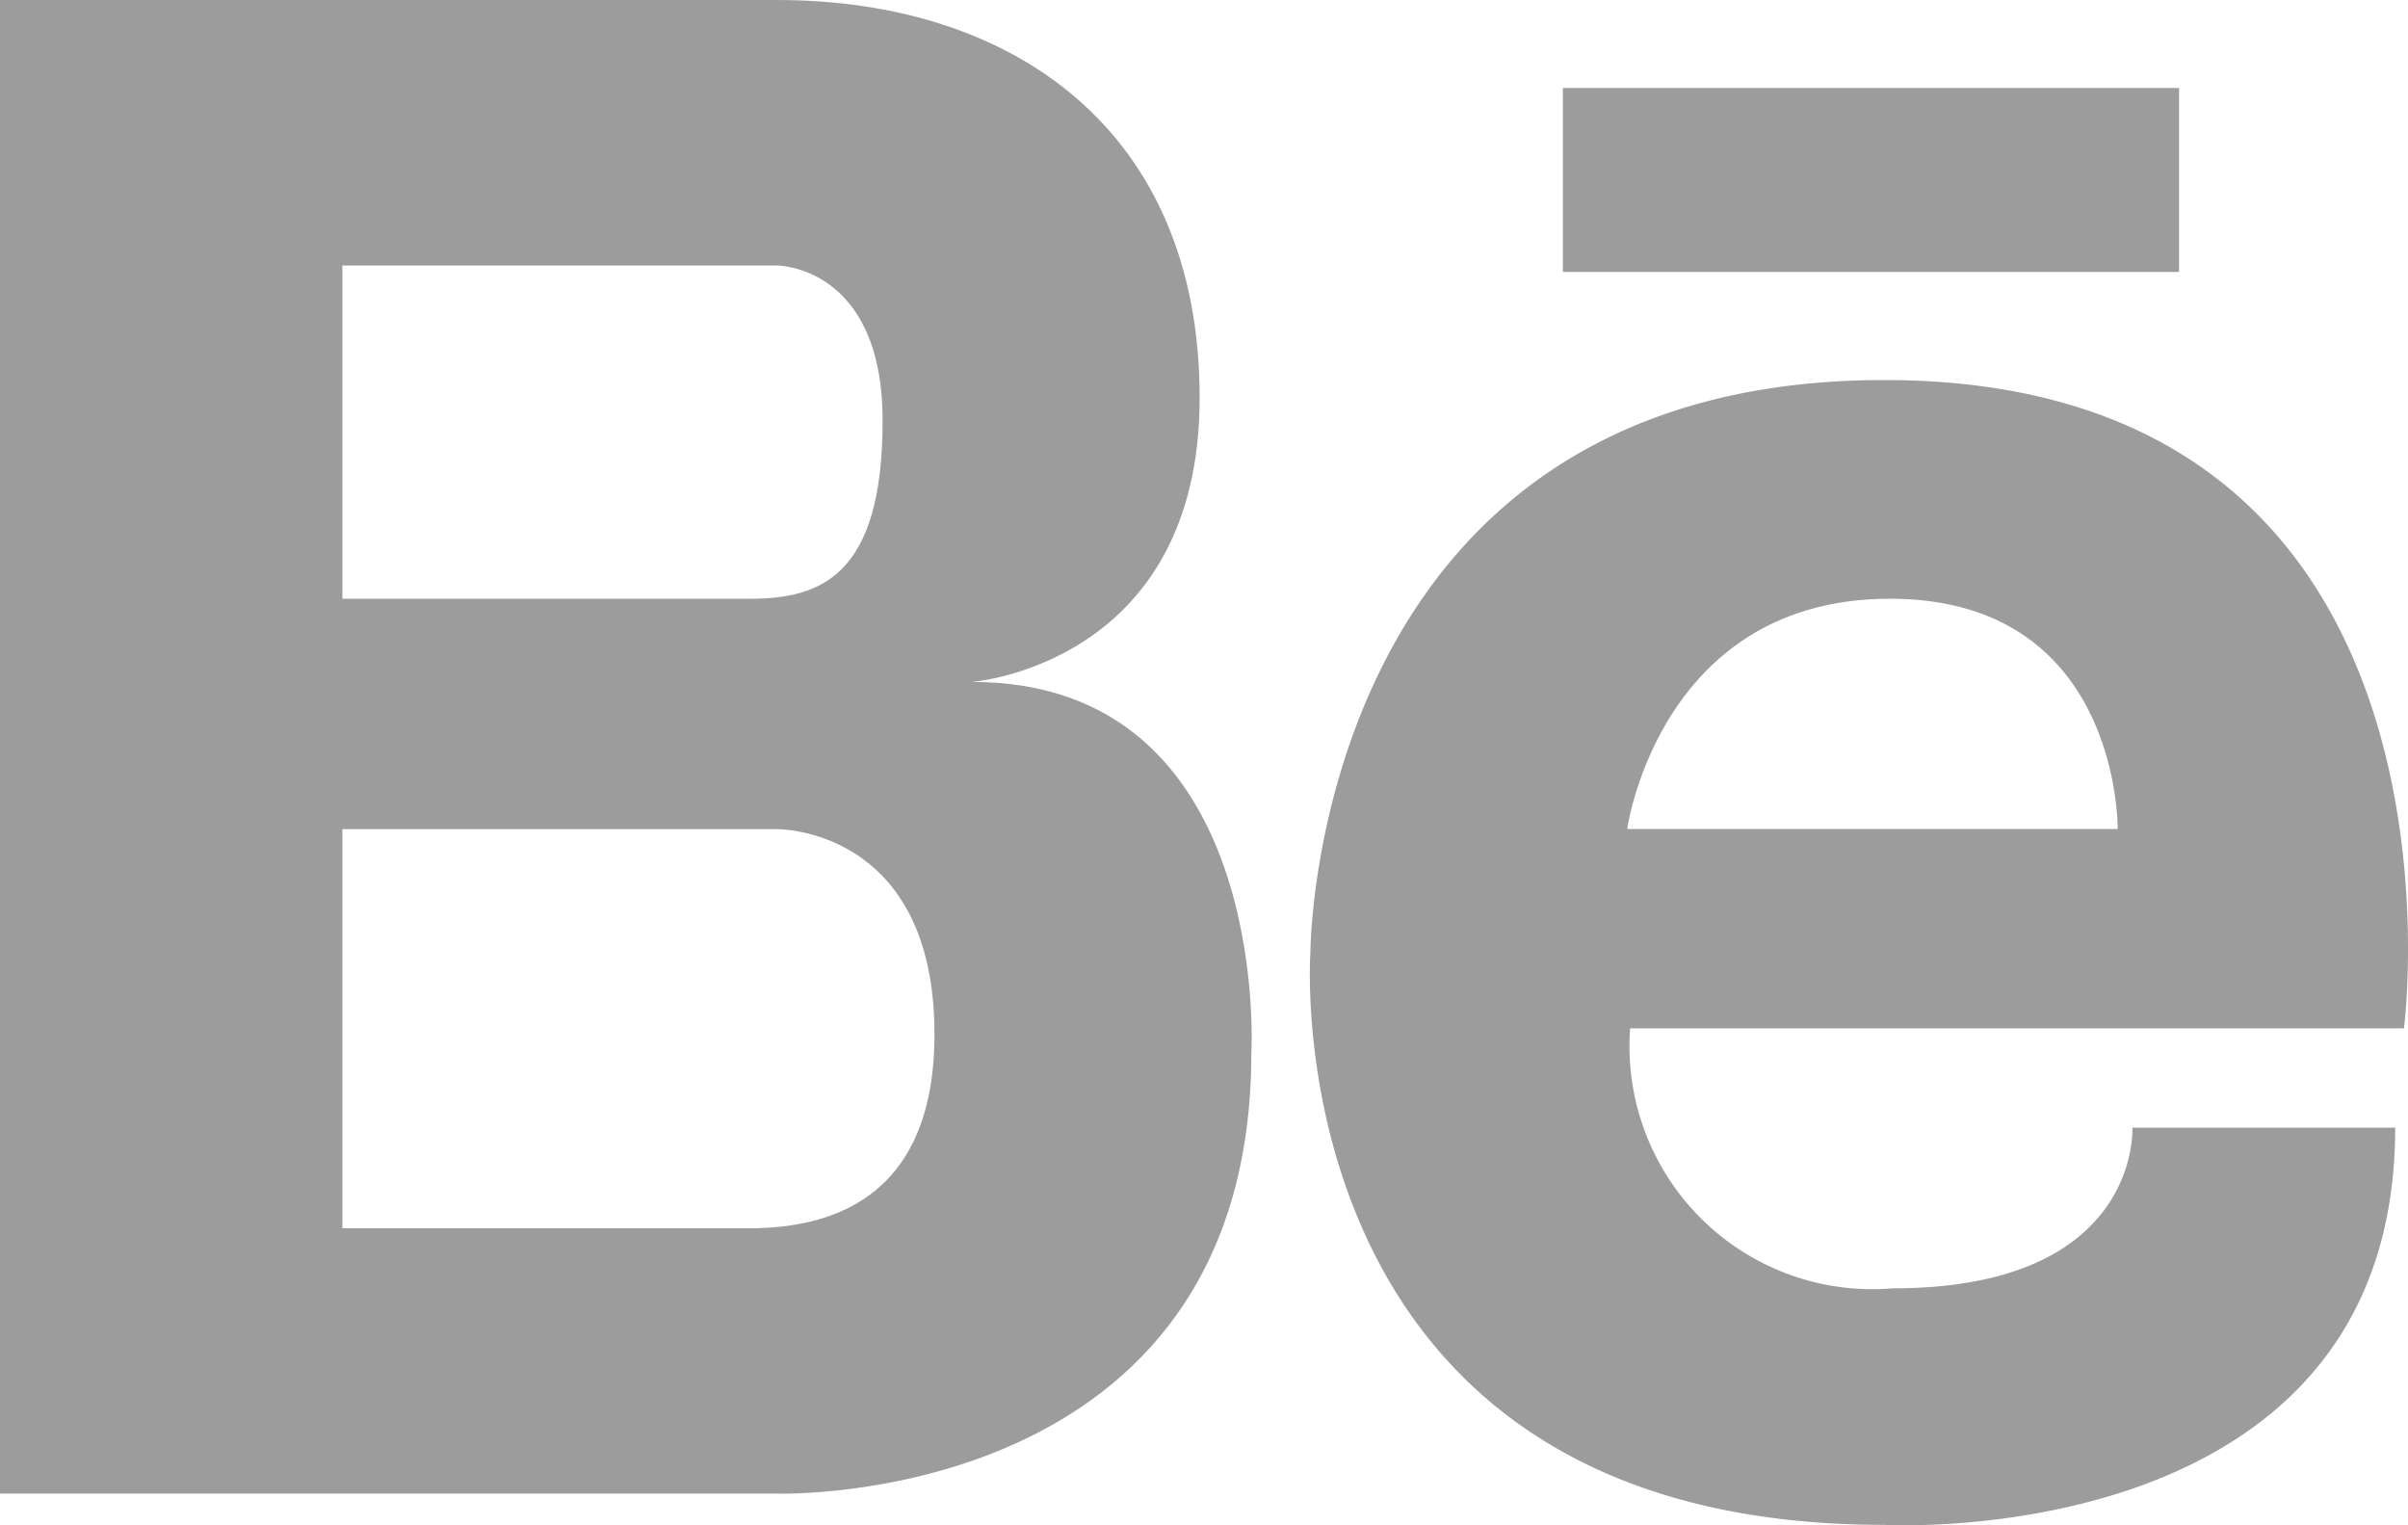
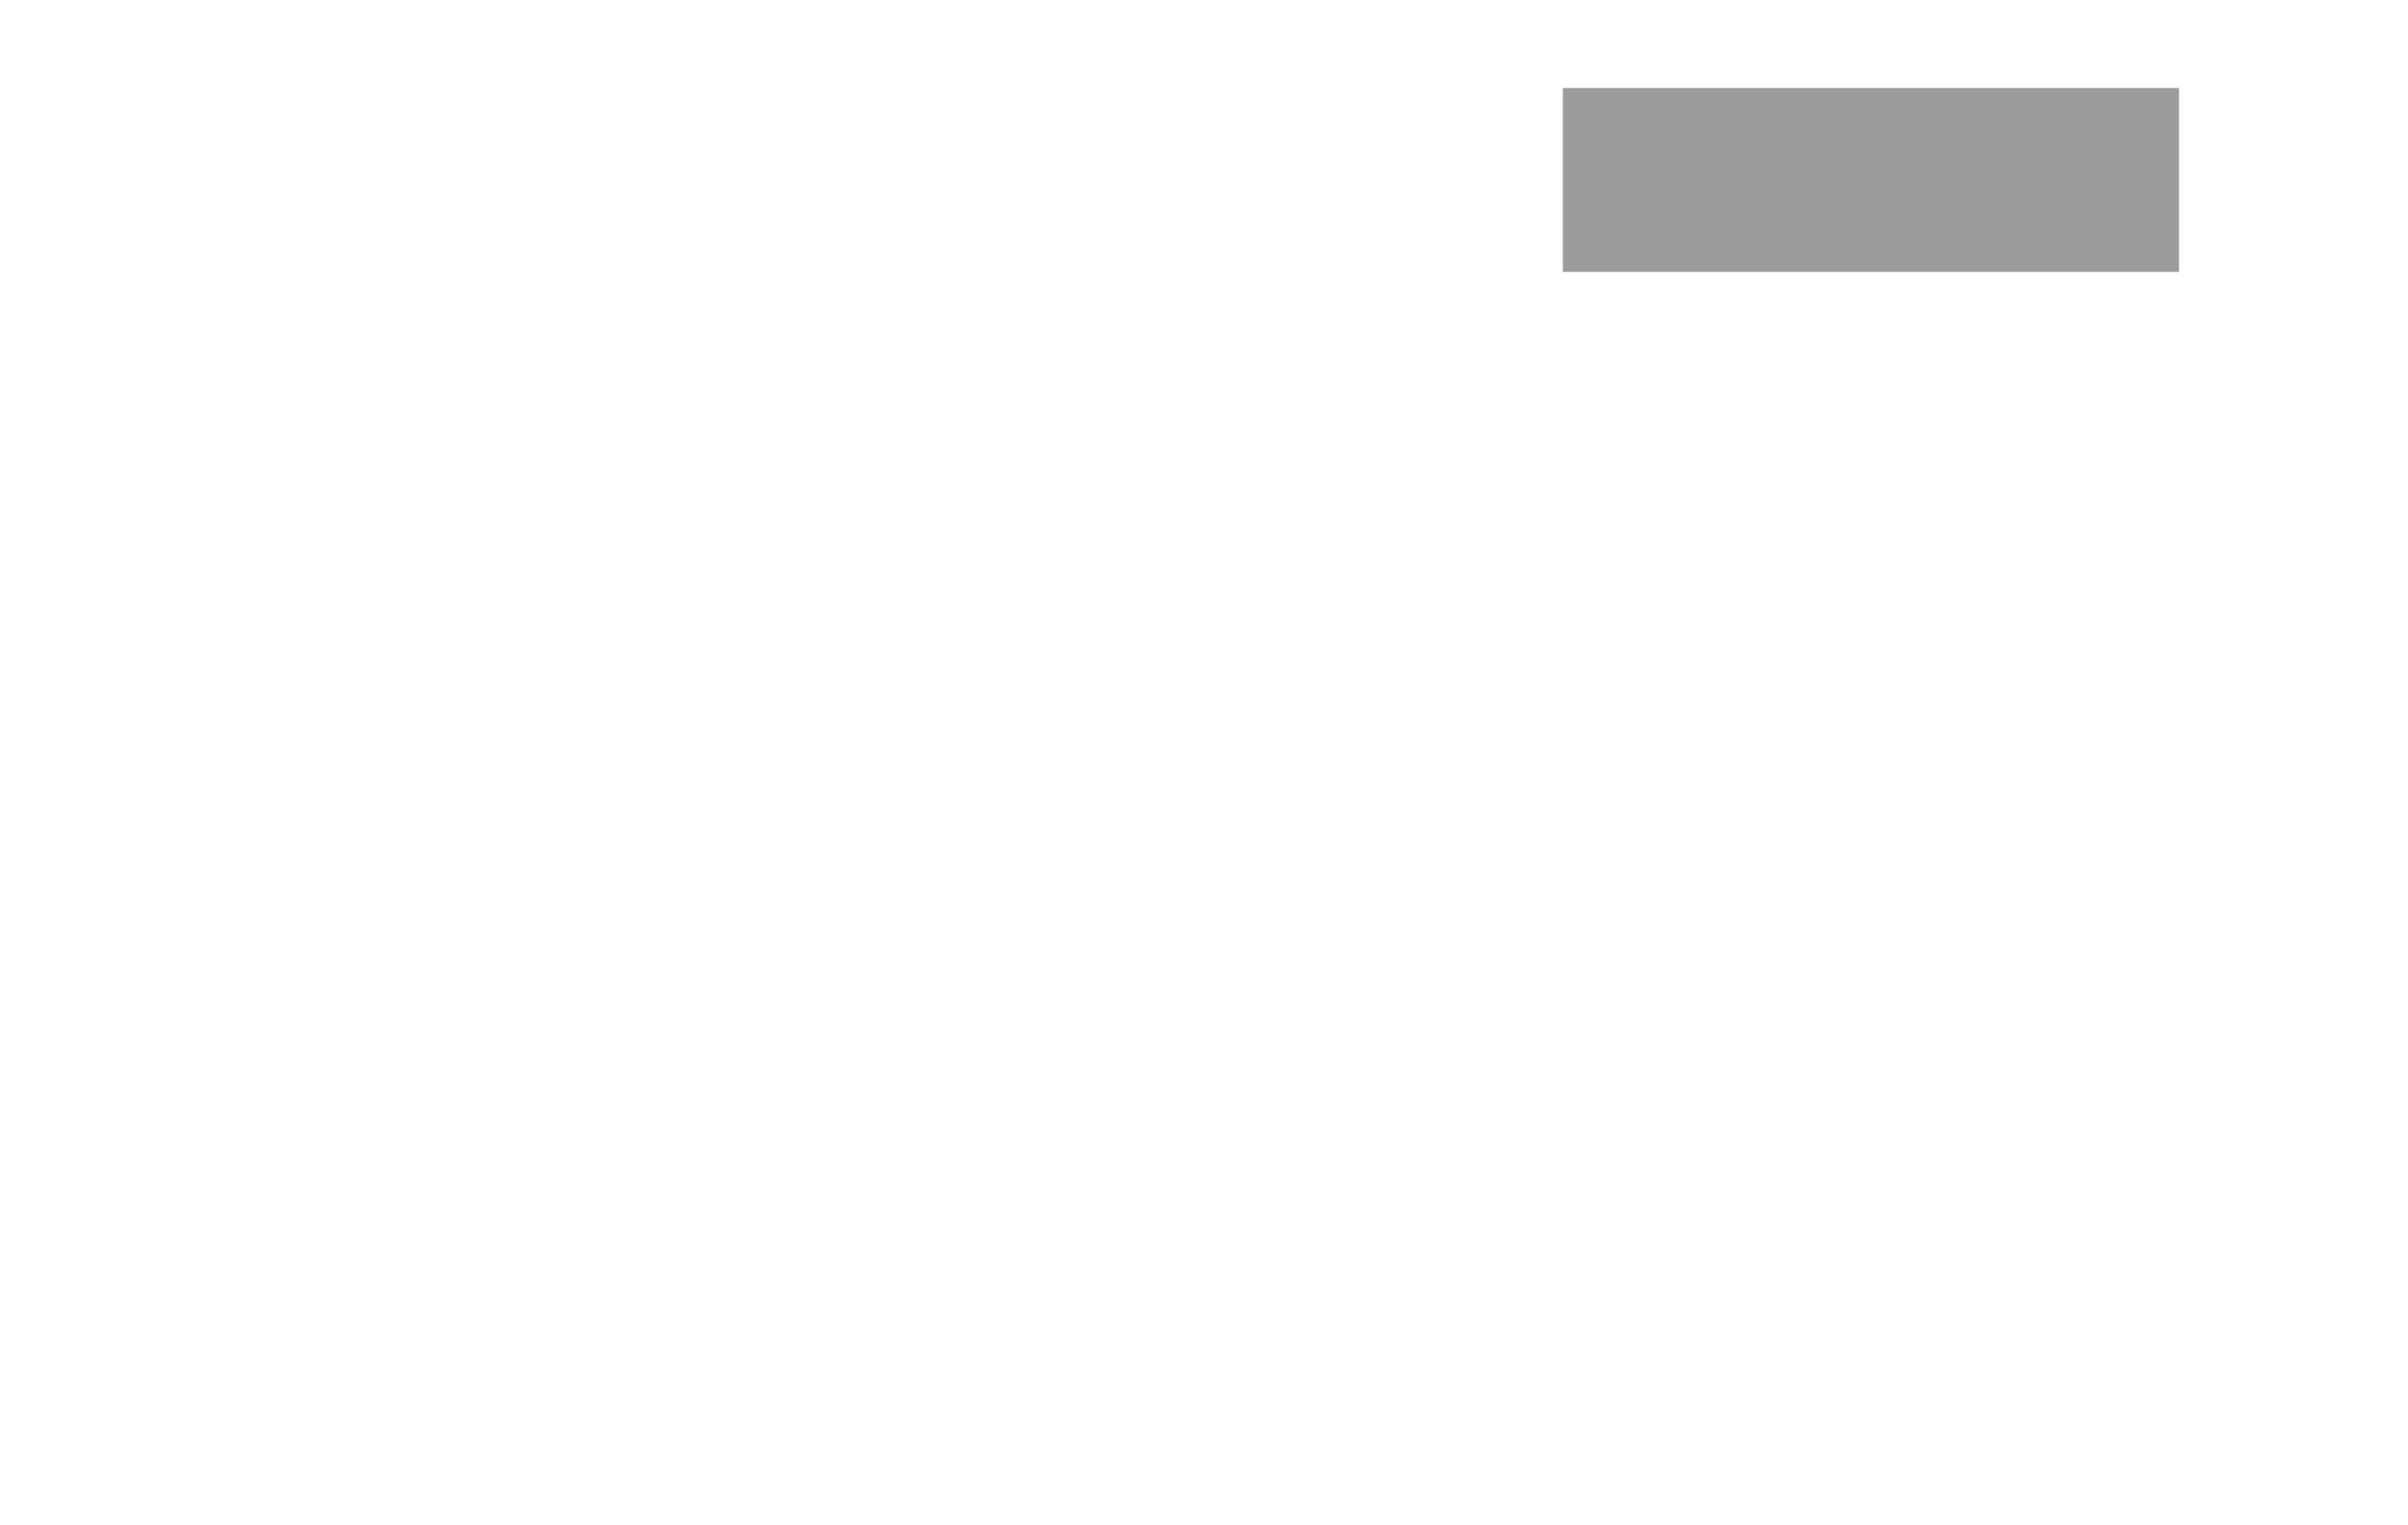
<svg xmlns="http://www.w3.org/2000/svg" id="behance" width="45.868" height="29.049" viewBox="0 0 45.868 29.049">
  <g id="Group_2" data-name="Group 2" transform="translate(0 0)">
-     <path id="Path_7" data-name="Path 7" d="M18.511,30.551s4.34-.322,4.34-5.413S19.3,17.564,14.8,17.564H0V46.01H14.8s9.036.286,9.036-8.4C23.838,37.614,24.232,30.551,18.511,30.551ZM6.522,22.62H14.8s2.012,0,2.012,2.959-1.184,3.388-2.526,3.388H6.522Zm7.9,18.335h-7.9v-7.6H14.8s3-.038,3,3.907C17.8,40.549,15.608,40.922,14.42,40.955Z" transform="translate(0 -17.564)" fill="#9c9c9c" />
    <rect id="Rectangle_3" data-name="Rectangle 3" width="11.737" height="3.503" transform="translate(29.77 1.676)" fill="#9c9c9c" />
-     <path id="Path_8" data-name="Path 8" d="M63.052,32.682c-10.939,0-10.93,10.929-10.93,10.929s-.75,10.874,10.93,10.874c0,0,9.734.556,9.734-7.565H67.78s.167,3.06-4.561,3.06a4.627,4.627,0,0,1-5.006-4.951H72.953S74.566,32.682,63.052,32.682Zm4.45,8.55H58.157s.611-4.385,5.006-4.385S67.5,41.232,67.5,41.232Z" transform="translate(-27.162 -25.444)" fill="#9c9c9c" />
  </g>
</svg>